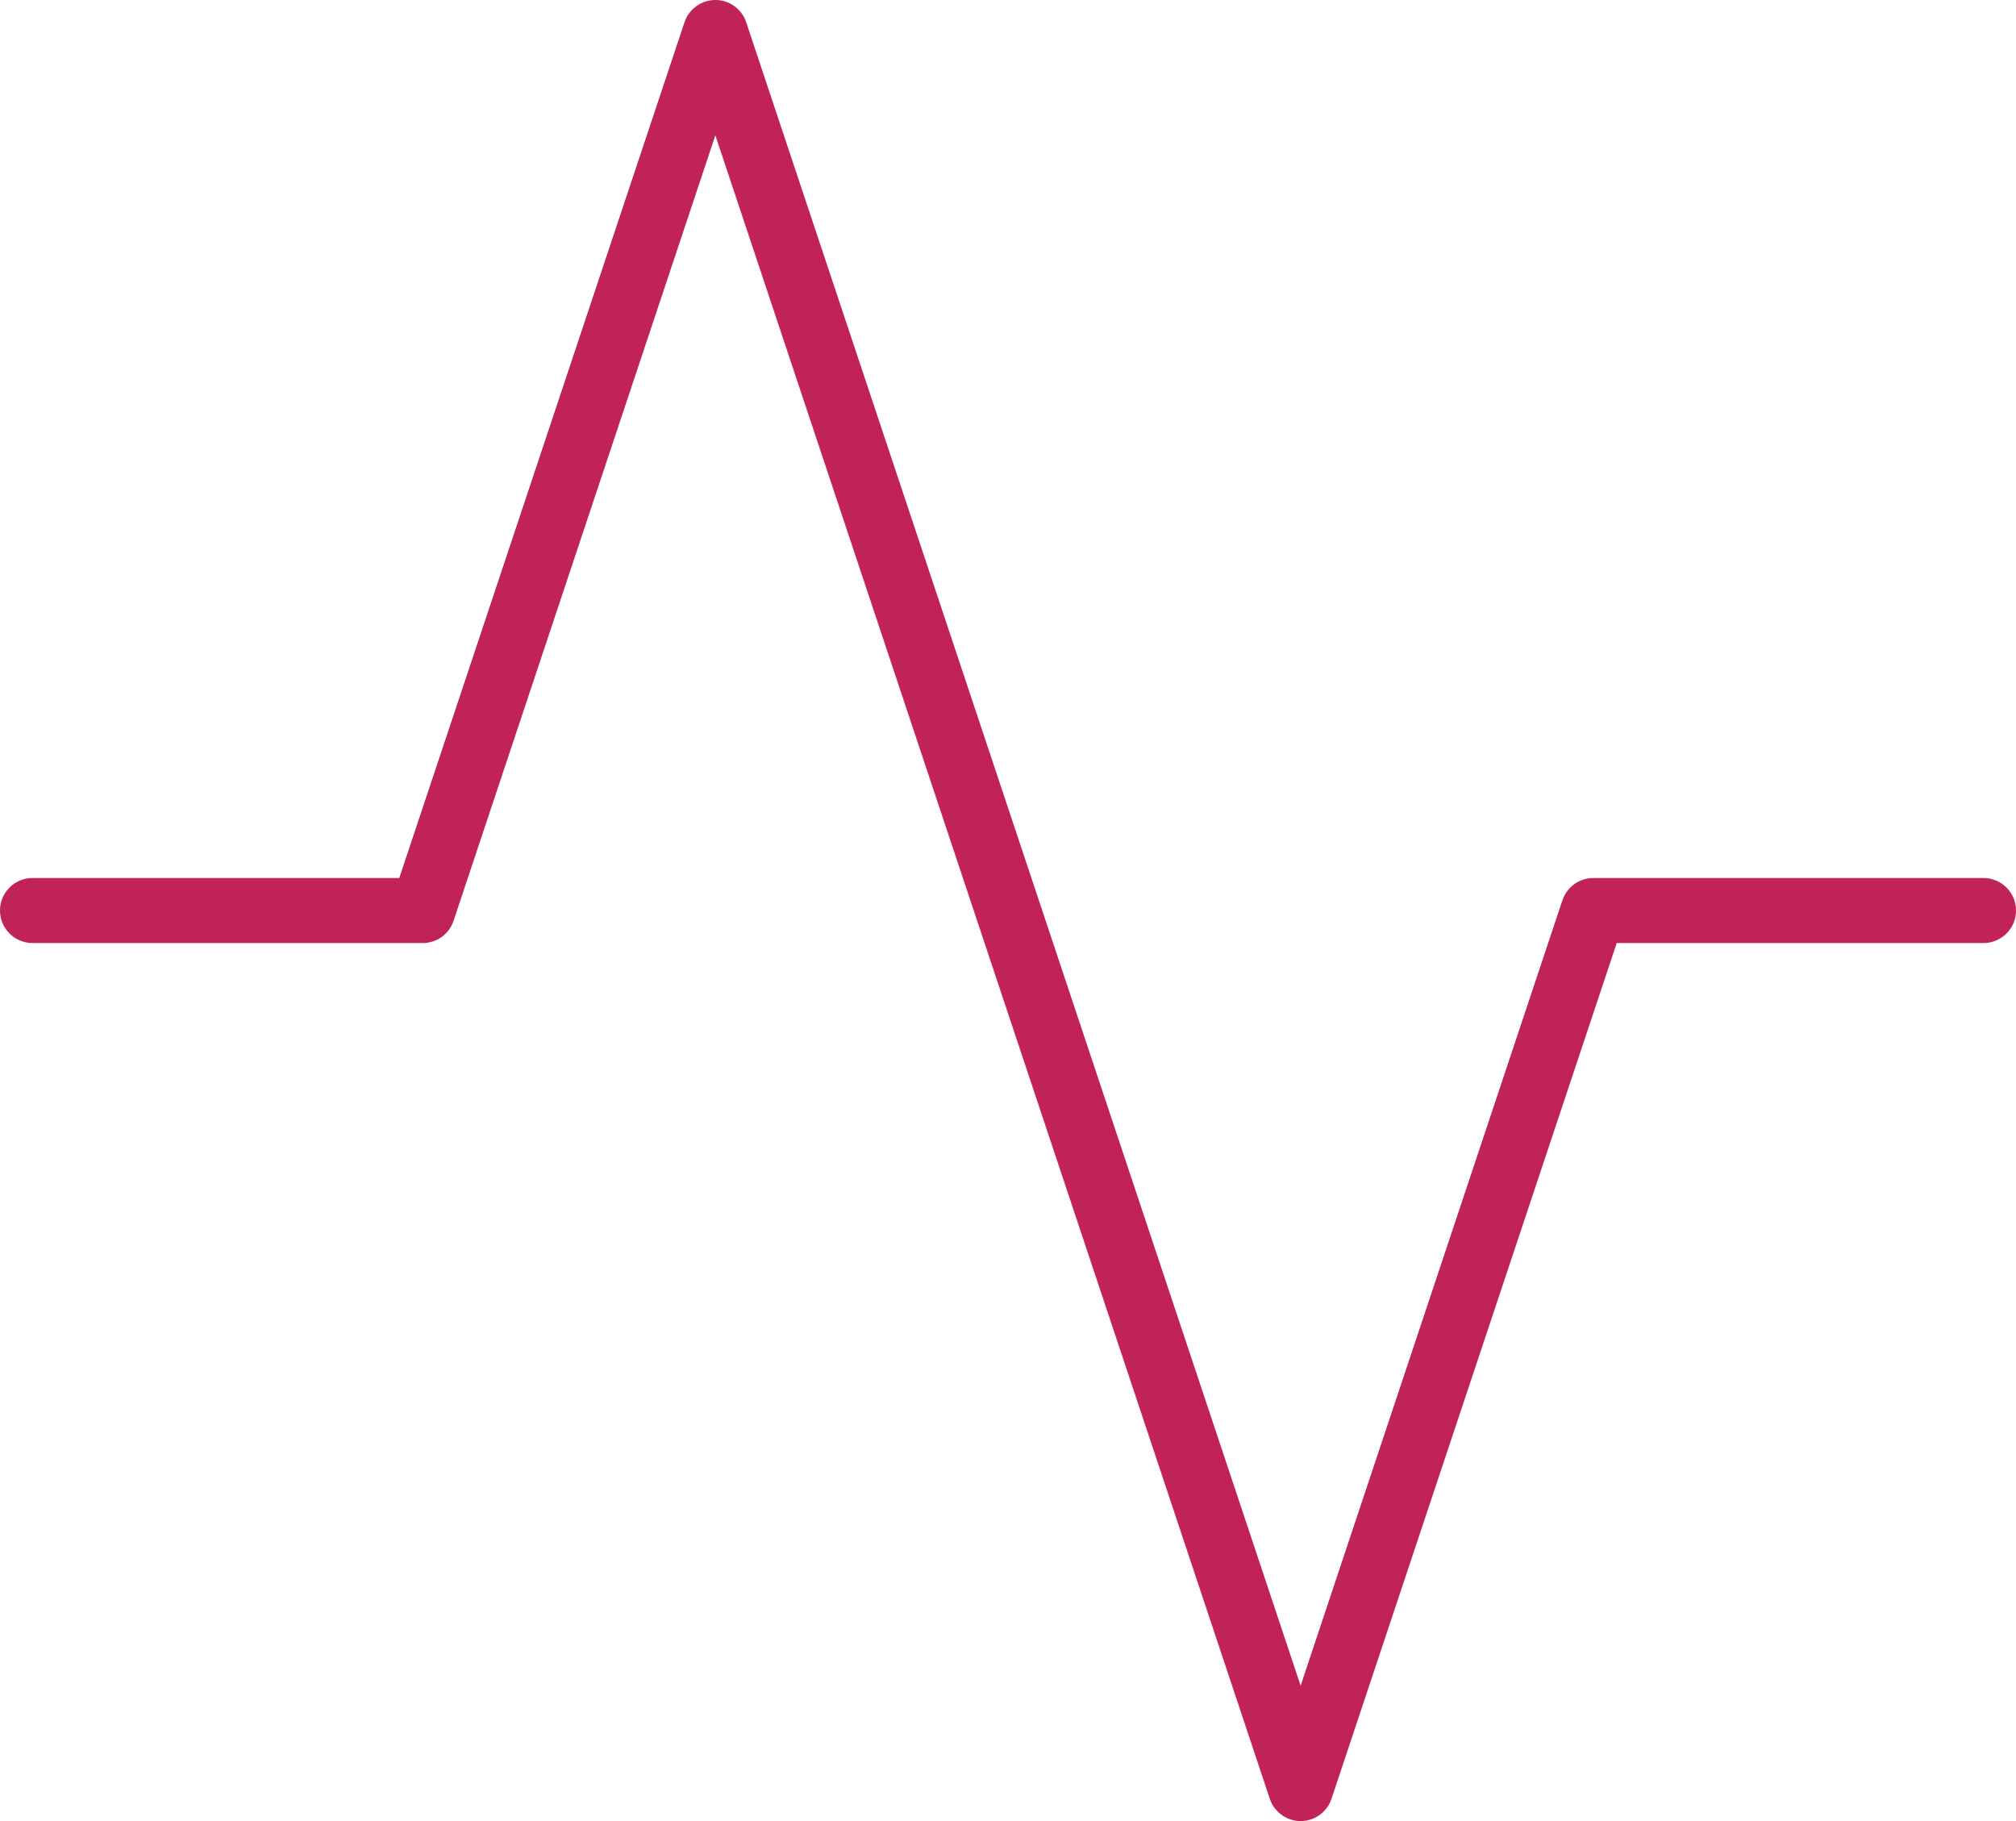
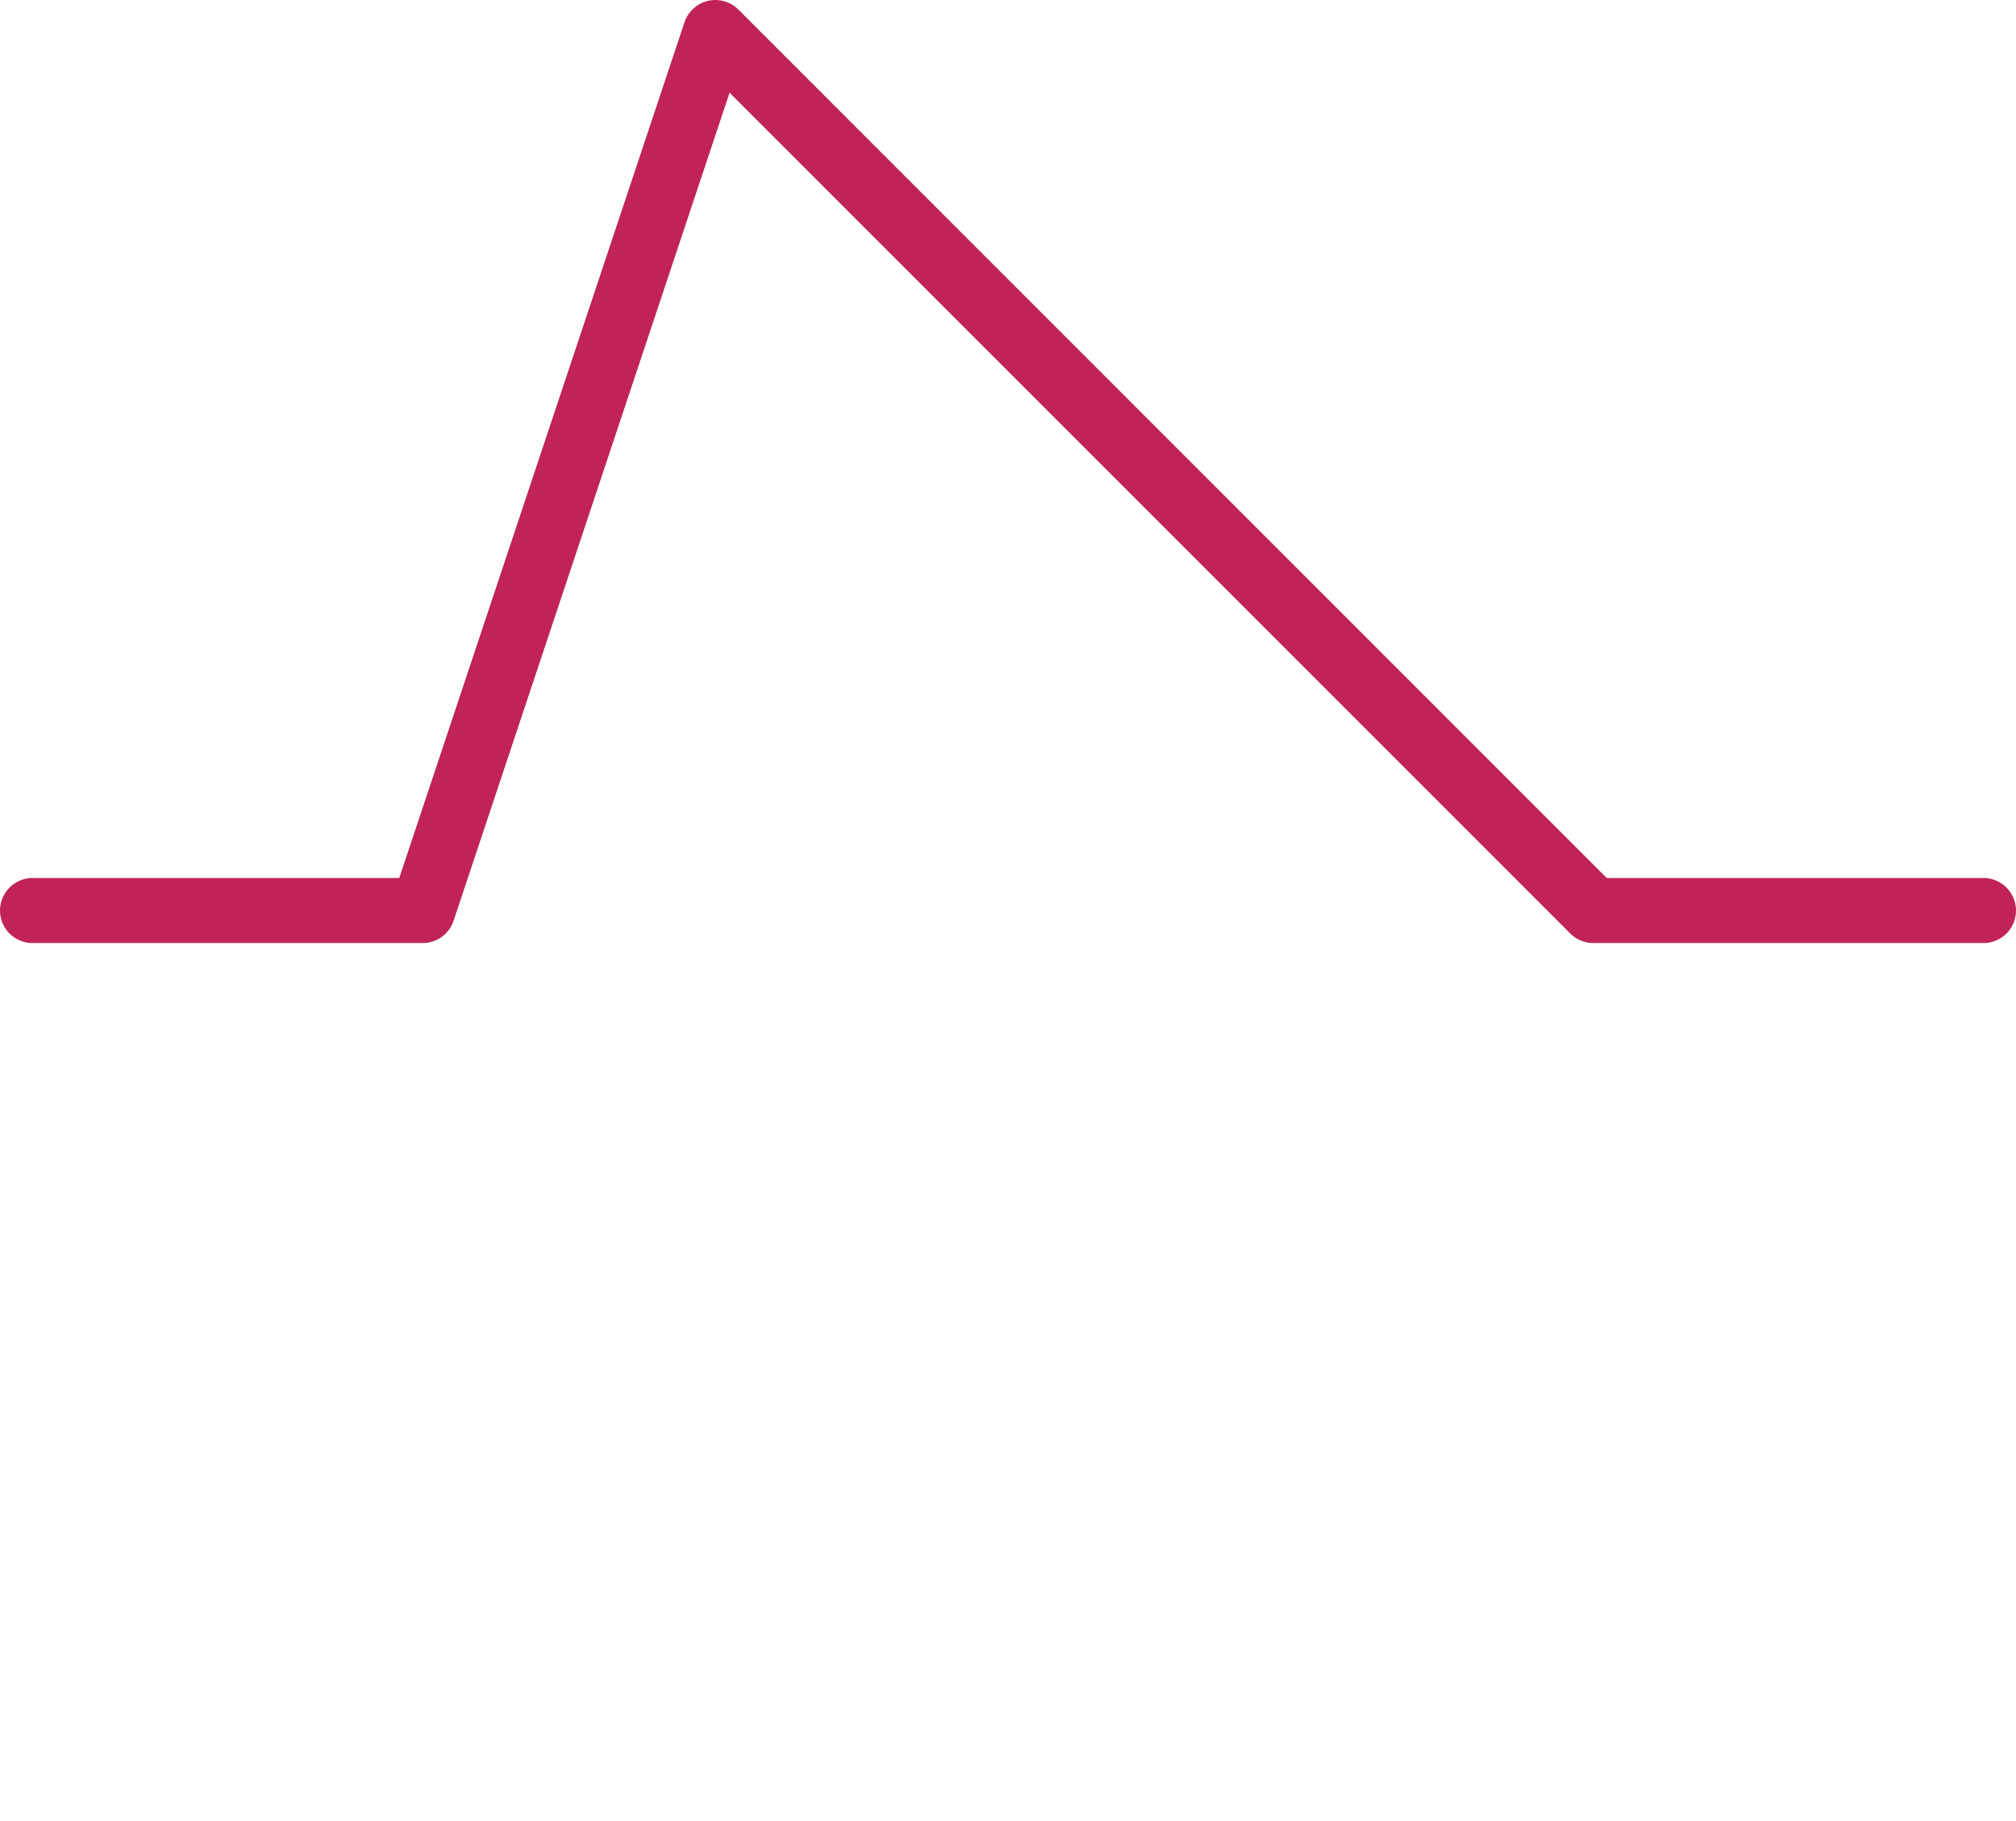
<svg xmlns="http://www.w3.org/2000/svg" width="62" height="56" viewBox="0 0 62 56" fill="none">
-   <path d="M61 28H49L40 55L22 1L13 28H1" stroke="#C12357" stroke-width="2" stroke-linecap="round" stroke-linejoin="round" />
+   <path d="M61 28H49L22 1L13 28H1" stroke="#C12357" stroke-width="2" stroke-linecap="round" stroke-linejoin="round" />
</svg>